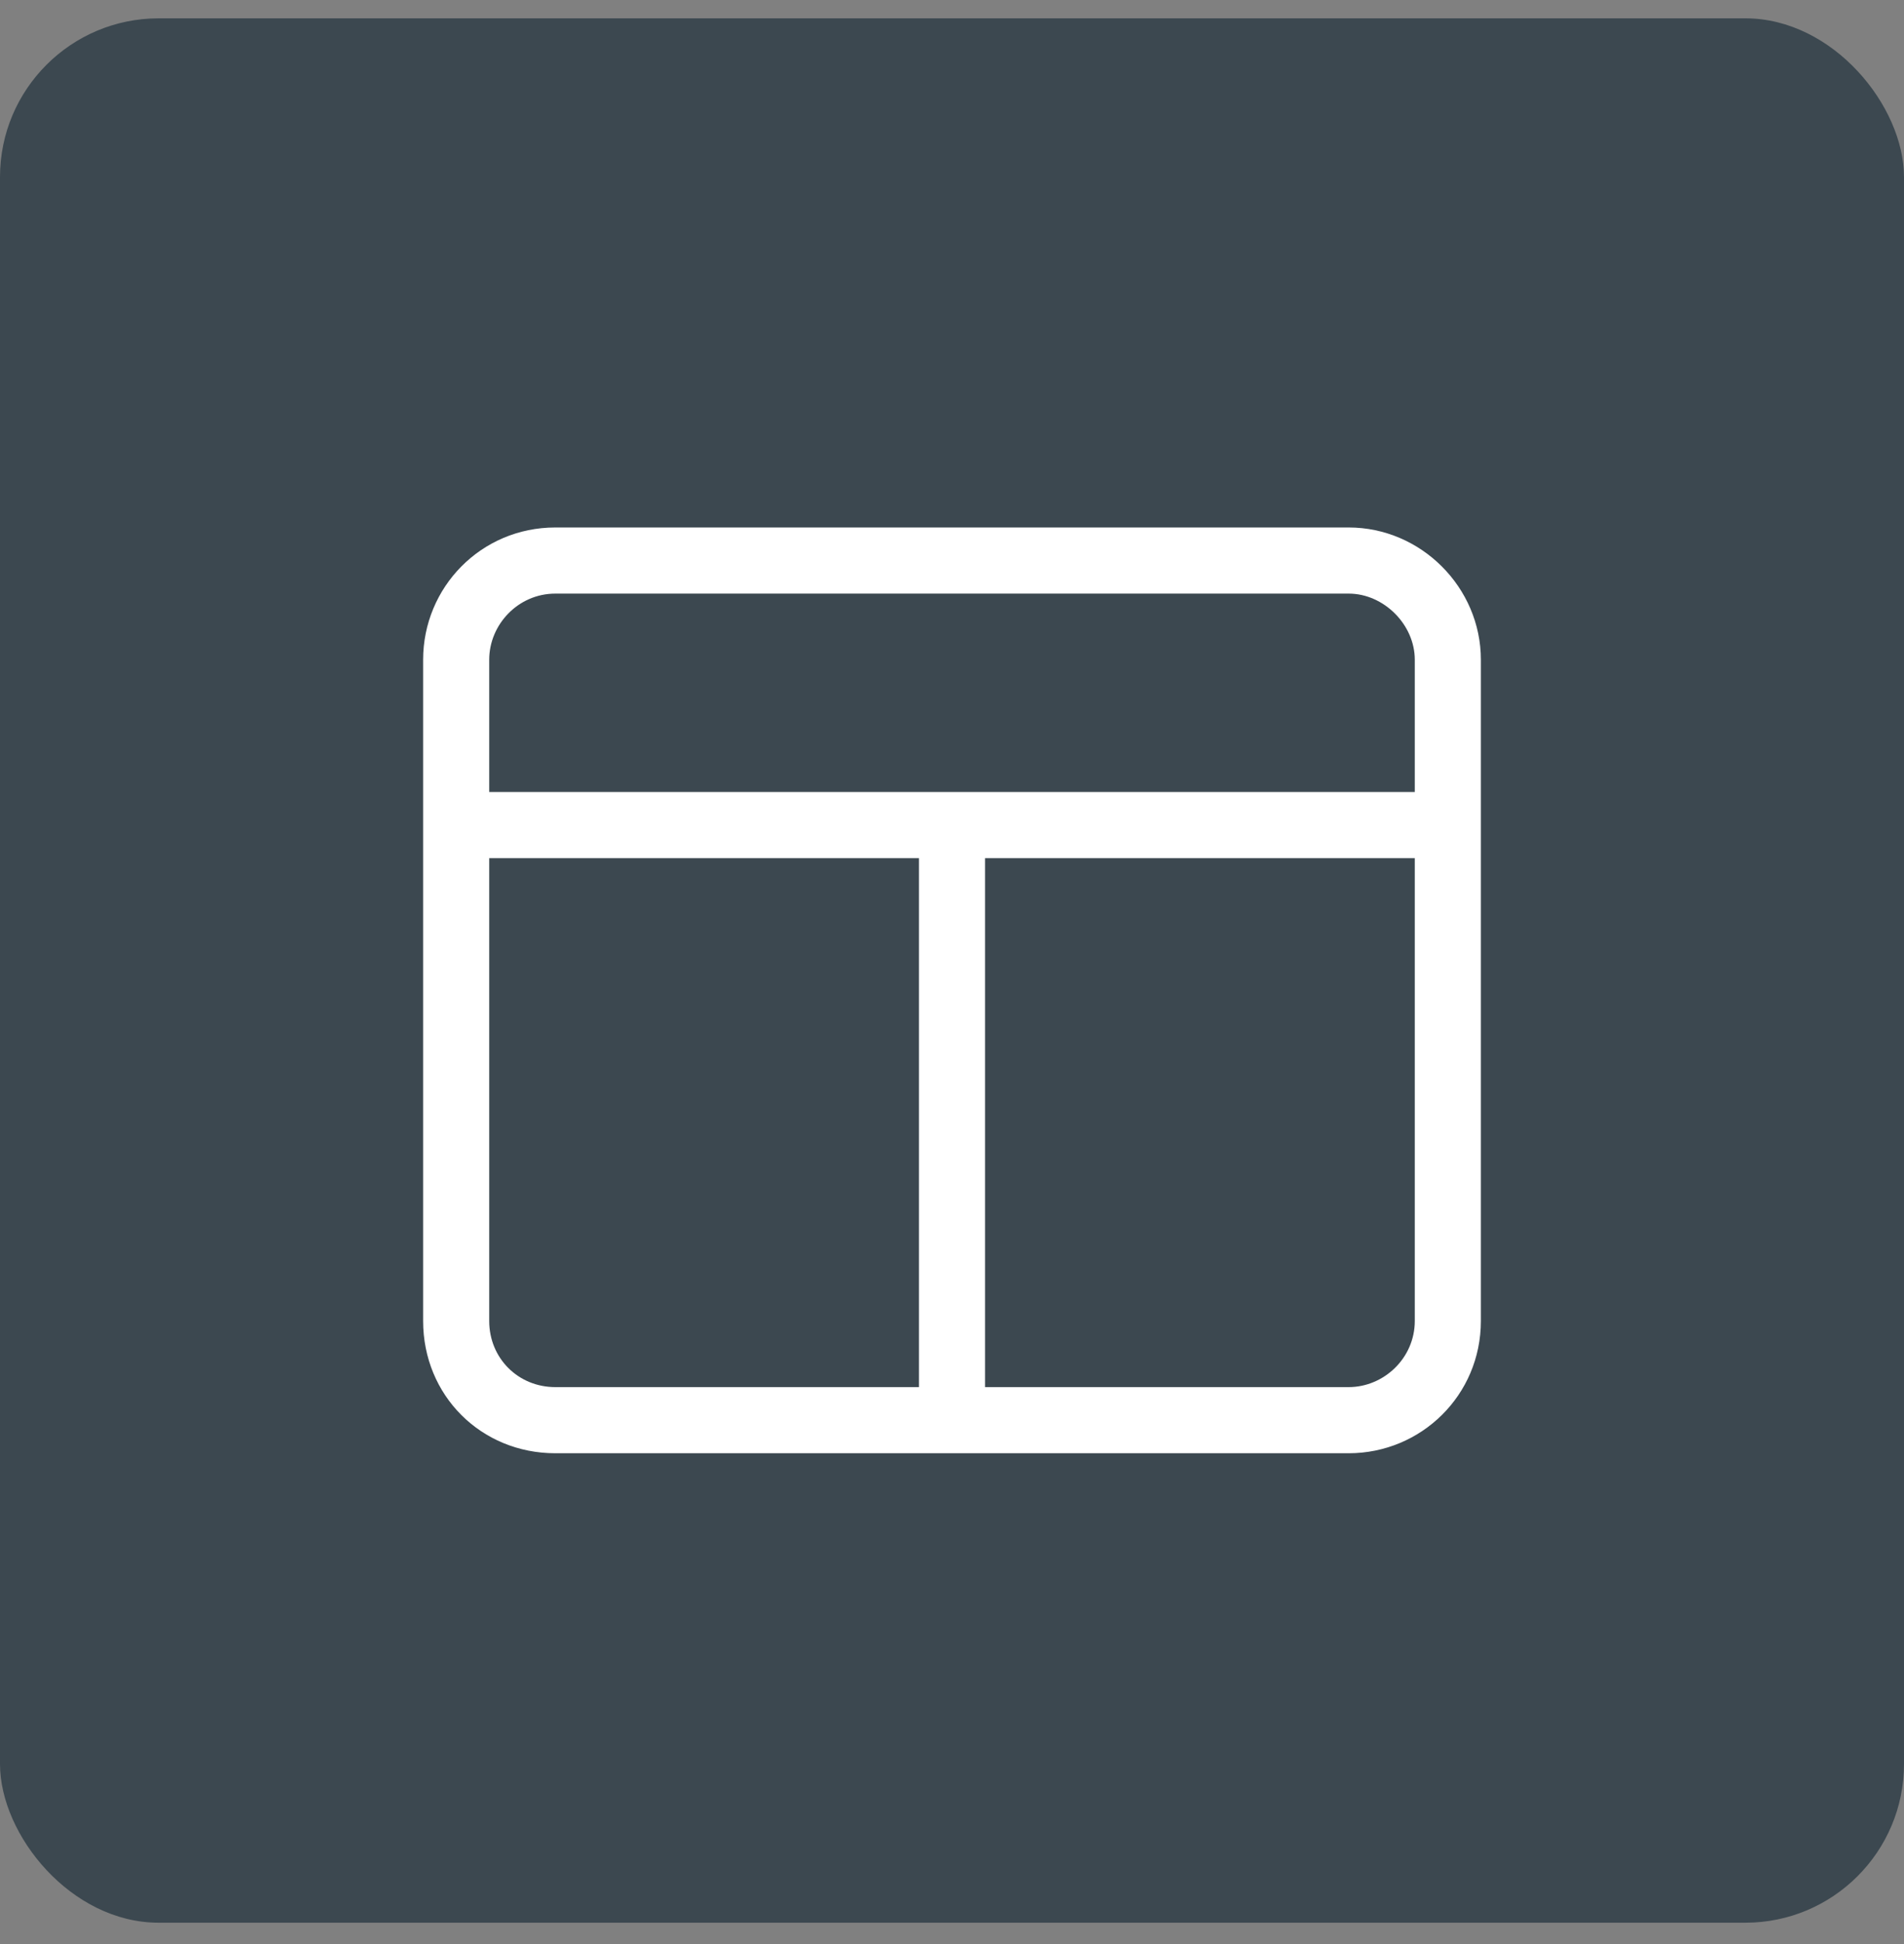
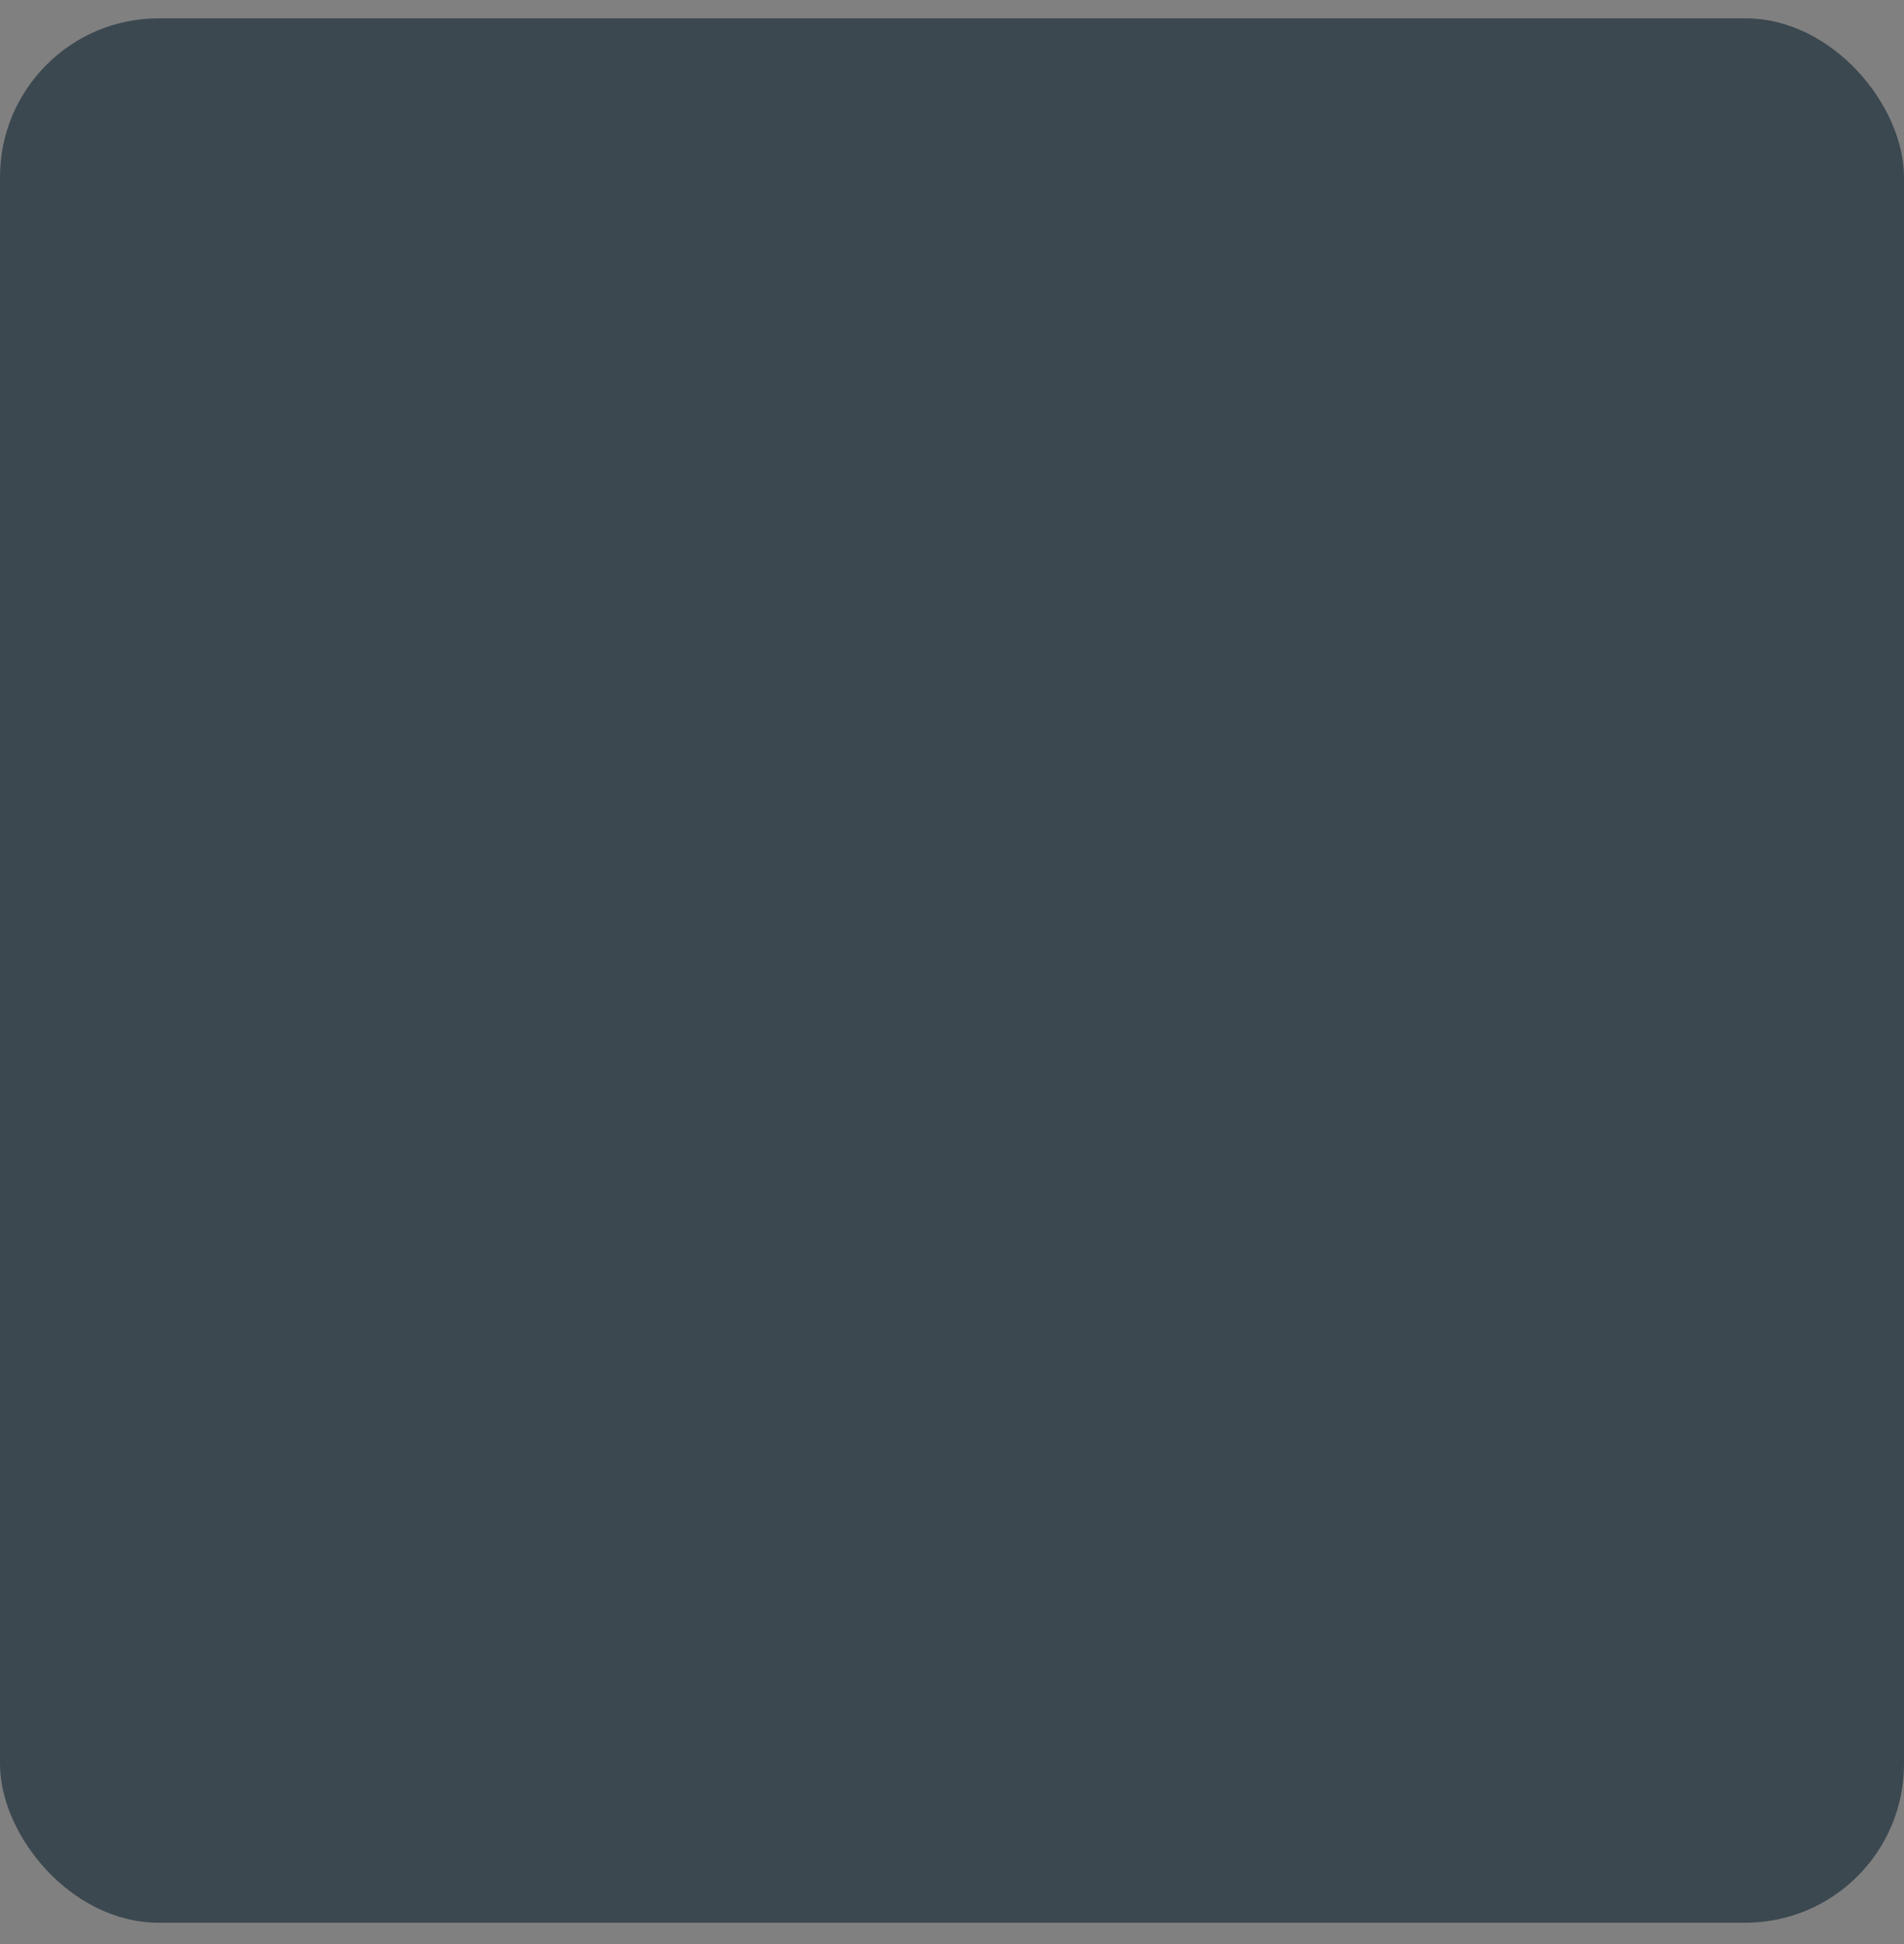
<svg xmlns="http://www.w3.org/2000/svg" width="48" height="49" viewBox="0 0 48 49" fill="none">
  <rect x="0" y="0" width="48" height="49" fill="#808080" stroke="none" />
  <rect y="0.462" width="48" height="48" rx="4" fill="#3C4850" />
-   <path d="M34 14.962H14C13.062 14.962 12.333 15.743 12.333 16.629V19.962H35.667V16.629C35.667 15.743 34.885 14.962 34 14.962ZM12.333 33.295C12.333 34.233 13.062 34.962 14 34.962H23.167V21.629H12.333V33.295ZM24.833 34.962H34C34.885 34.962 35.667 34.233 35.667 33.295V21.629H24.833V34.962ZM14 13.295H34C35.823 13.295 37.333 14.806 37.333 16.629V33.295C37.333 35.17 35.823 36.629 34 36.629H14C12.125 36.629 10.667 35.17 10.667 33.295V16.629C10.667 14.806 12.125 13.295 14 13.295Z" fill="white" />
</svg>